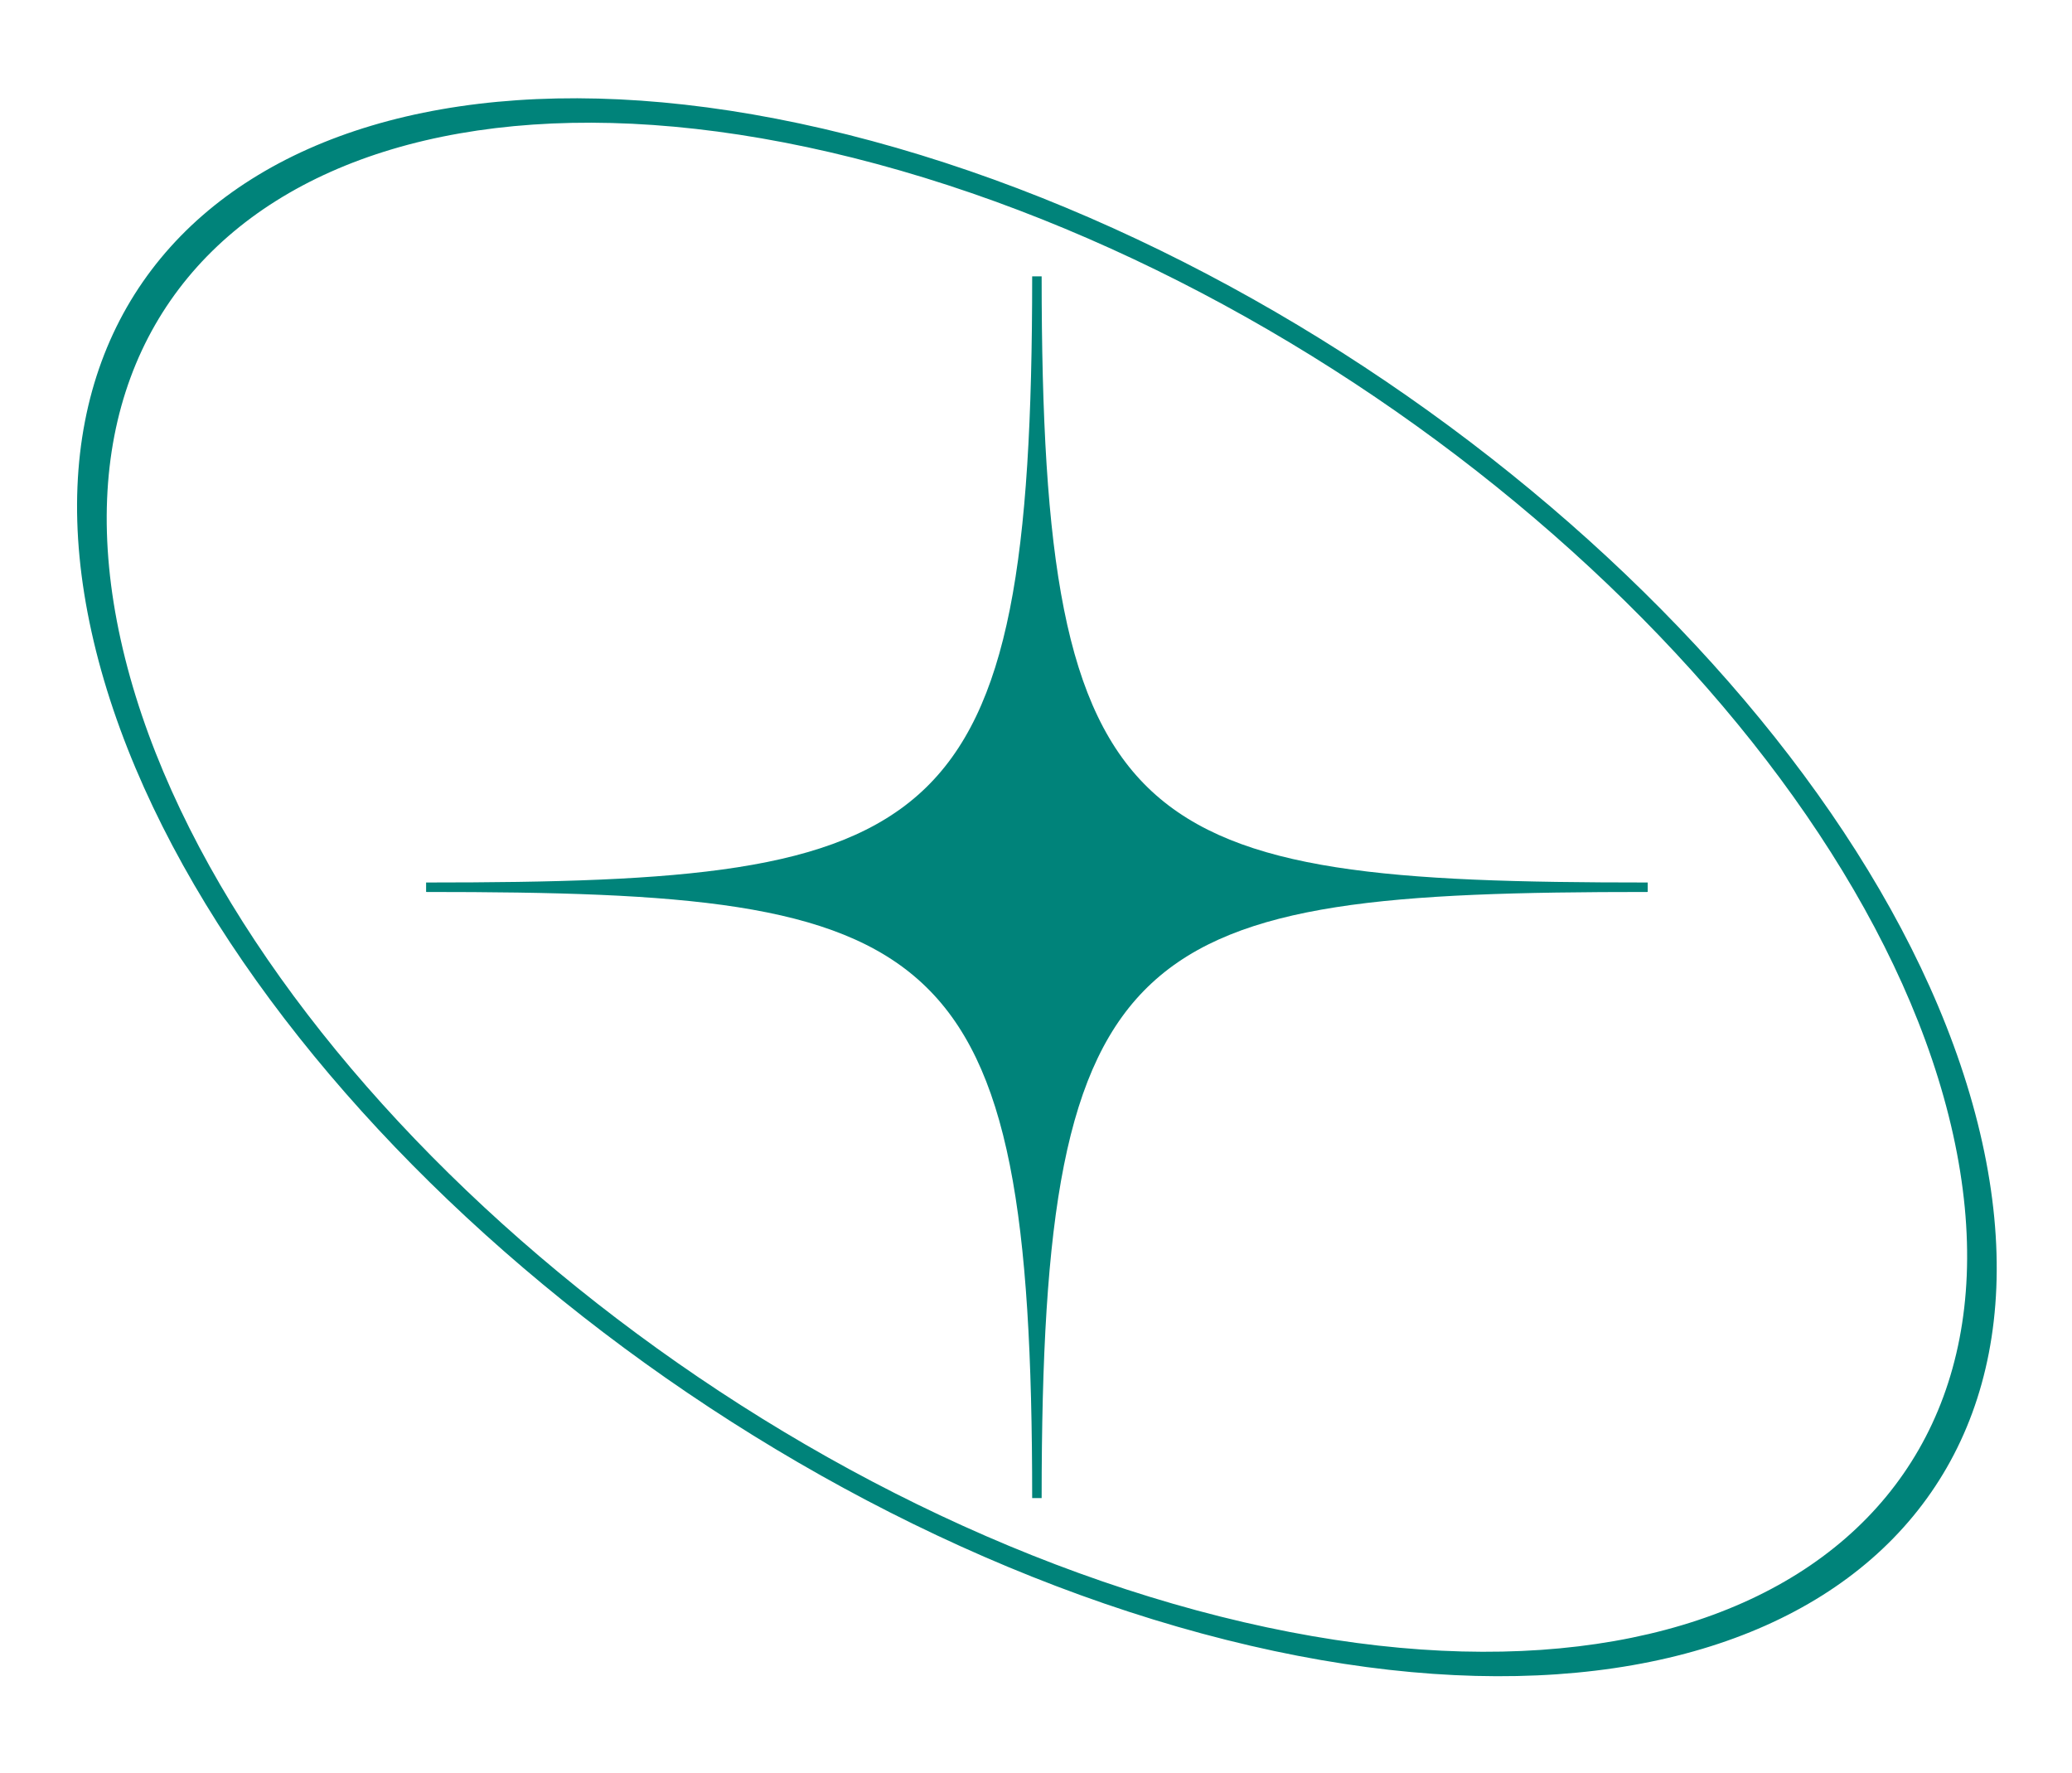
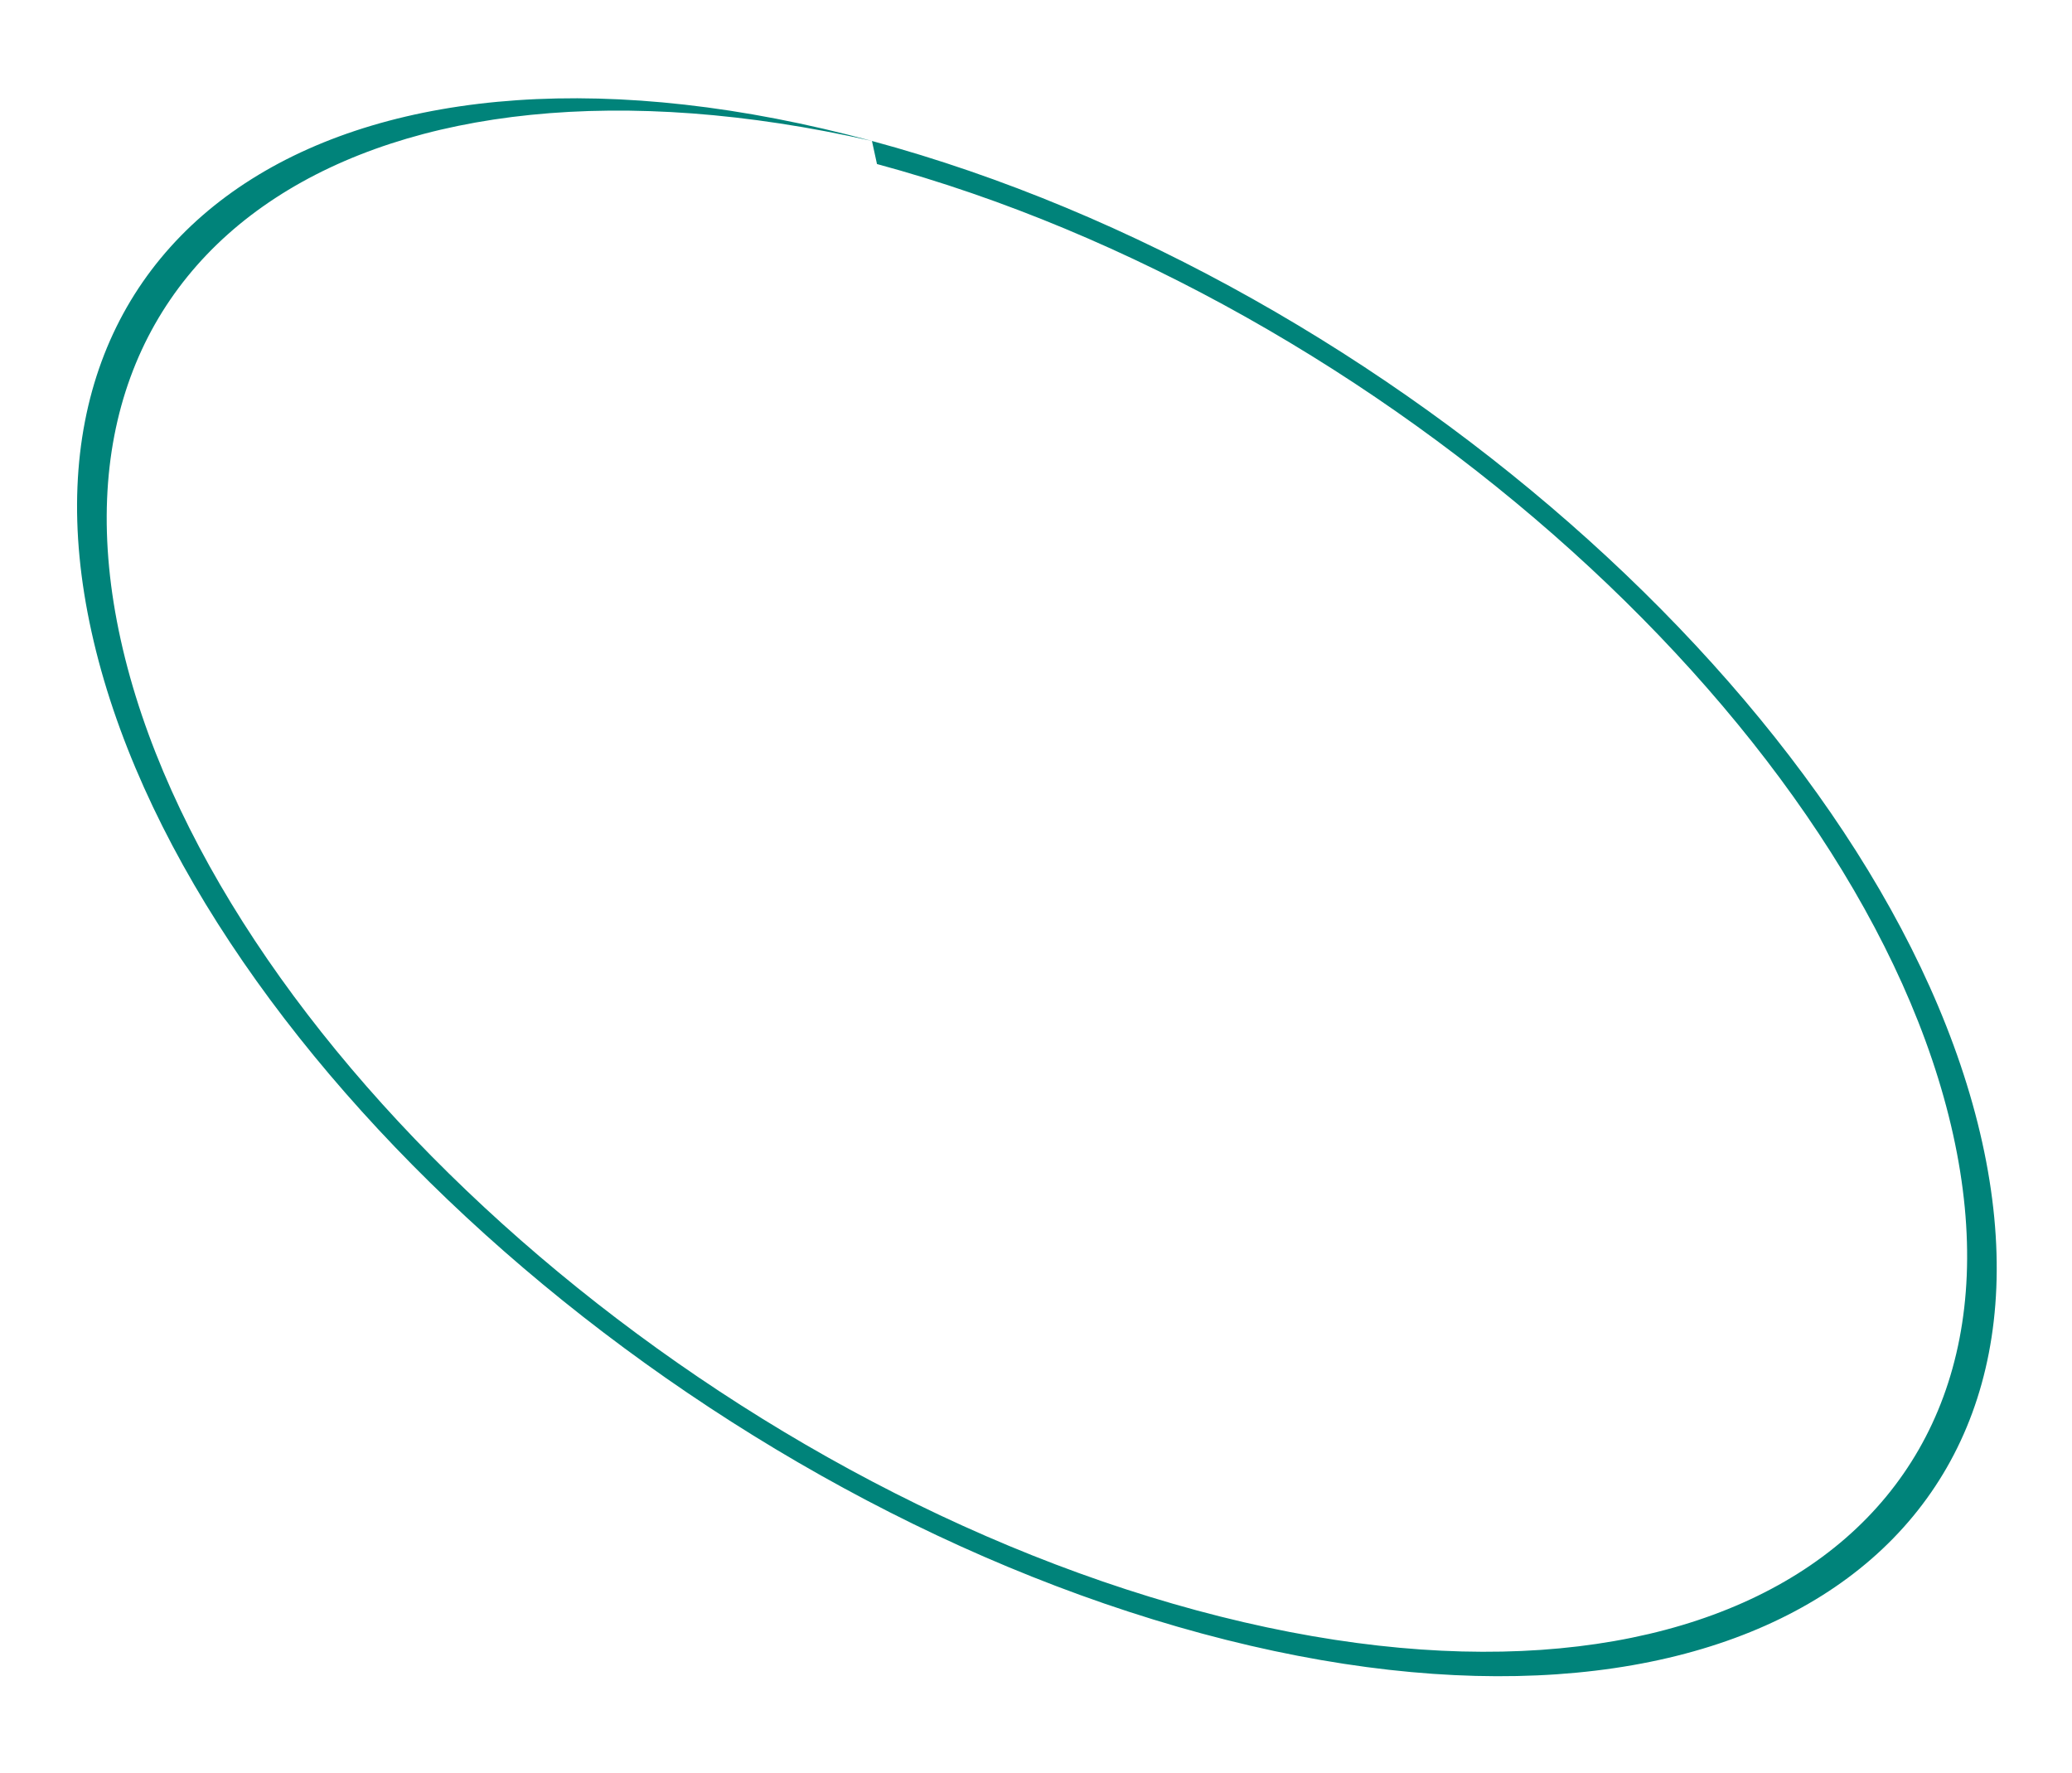
<svg xmlns="http://www.w3.org/2000/svg" fill="#000000" height="46.8" preserveAspectRatio="xMidYMid meet" version="1" viewBox="-1.3 -1.6 54.7 46.8" width="54.7" zoomAndPan="magnify">
  <g fill="#00837a" fill-rule="evenodd" id="change1_1">
-     <path d="M 25.949 37.945 L 26.199 37.945 C 26.199 23.027 28.617 21.945 42.199 21.945 L 42.199 21.695 C 28.617 21.695 26.199 20.609 26.199 5.695 L 25.949 5.695 C 25.949 20.609 23.531 21.695 9.949 21.695 L 9.949 21.945 C 23.531 21.945 25.949 23.027 25.949 37.945" />
-     <path d="M 21.719 2.121 C 7.934 -1.602 -1.293 4.203 1.117 15.082 C 3.523 25.961 16.648 37.797 30.43 41.52 C 44.215 45.242 53.438 39.441 51.031 28.559 C 48.625 17.68 35.5 5.844 21.719 2.121 Z M 21.852 2.73 C 8.492 -0.875 -0.445 4.746 1.887 15.289 C 4.219 25.832 16.938 37.301 30.297 40.91 C 43.652 44.516 52.594 38.895 50.262 28.352 C 47.93 17.809 35.211 6.34 21.852 2.73" />
+     <path d="M 21.719 2.121 C 7.934 -1.602 -1.293 4.203 1.117 15.082 C 3.523 25.961 16.648 37.797 30.43 41.52 C 44.215 45.242 53.438 39.441 51.031 28.559 C 48.625 17.68 35.5 5.844 21.719 2.121 Z C 8.492 -0.875 -0.445 4.746 1.887 15.289 C 4.219 25.832 16.938 37.301 30.297 40.91 C 43.652 44.516 52.594 38.895 50.262 28.352 C 47.93 17.809 35.211 6.34 21.852 2.73" />
  </g>
</svg>